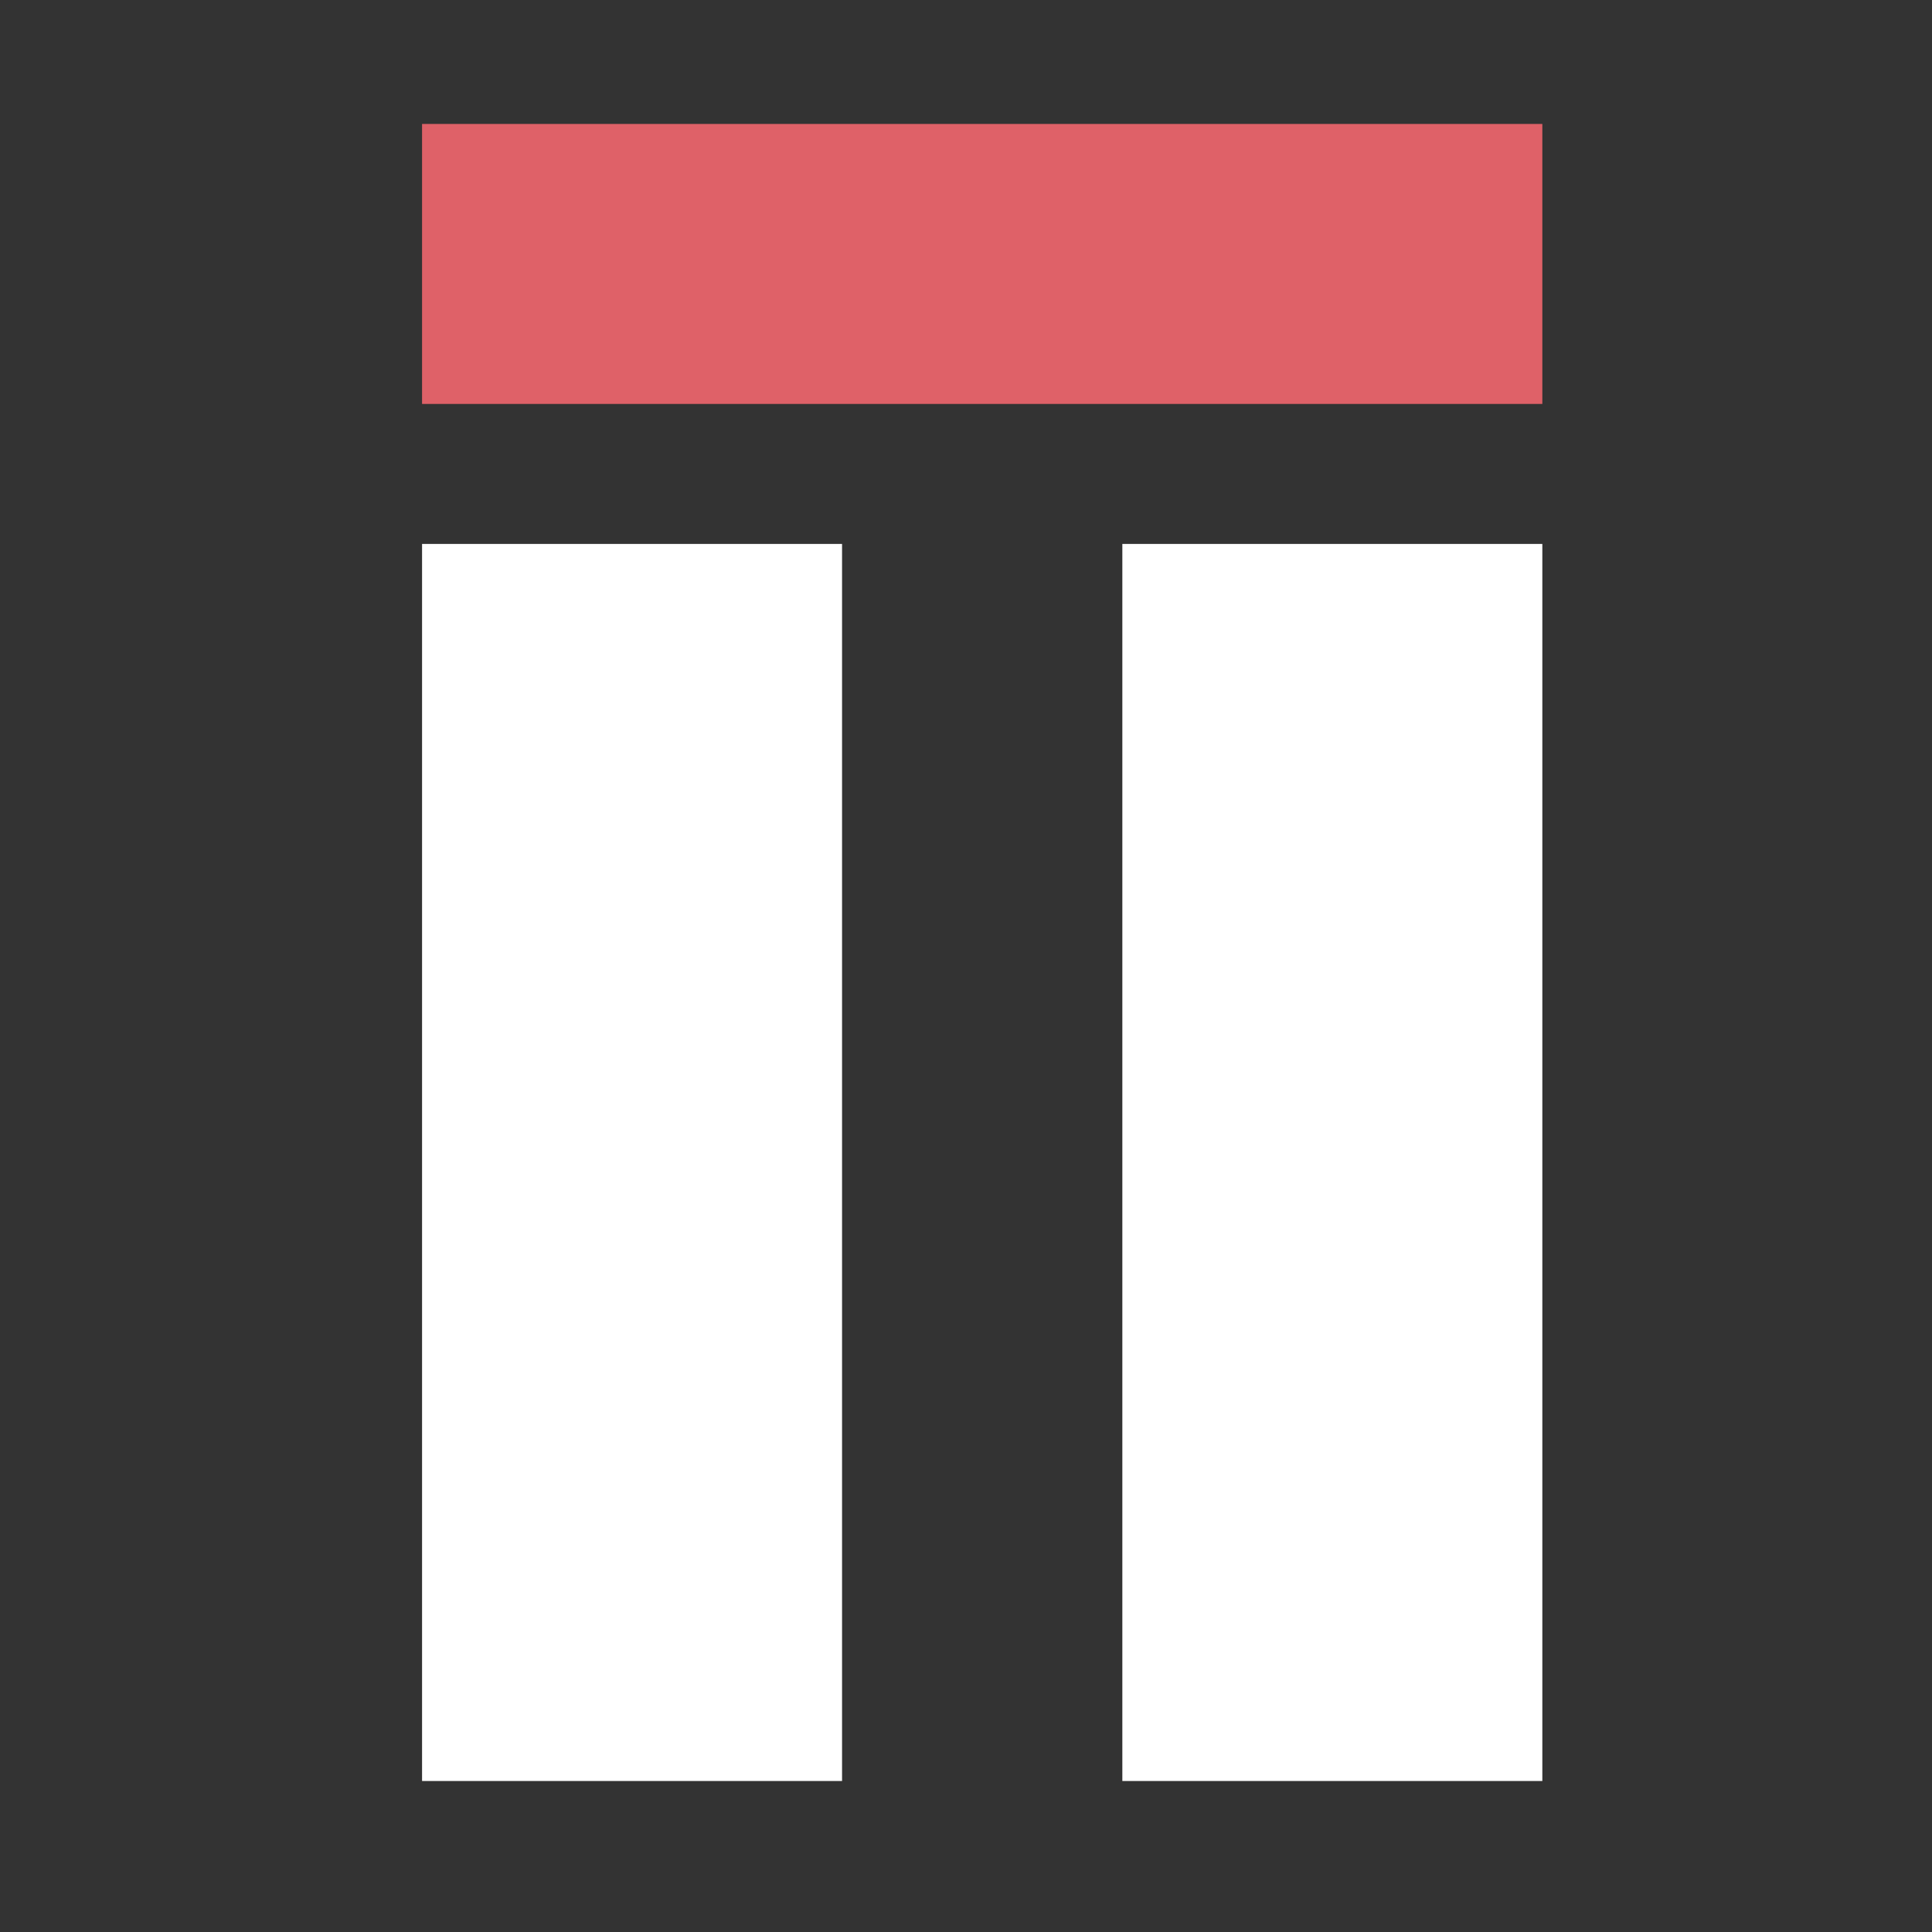
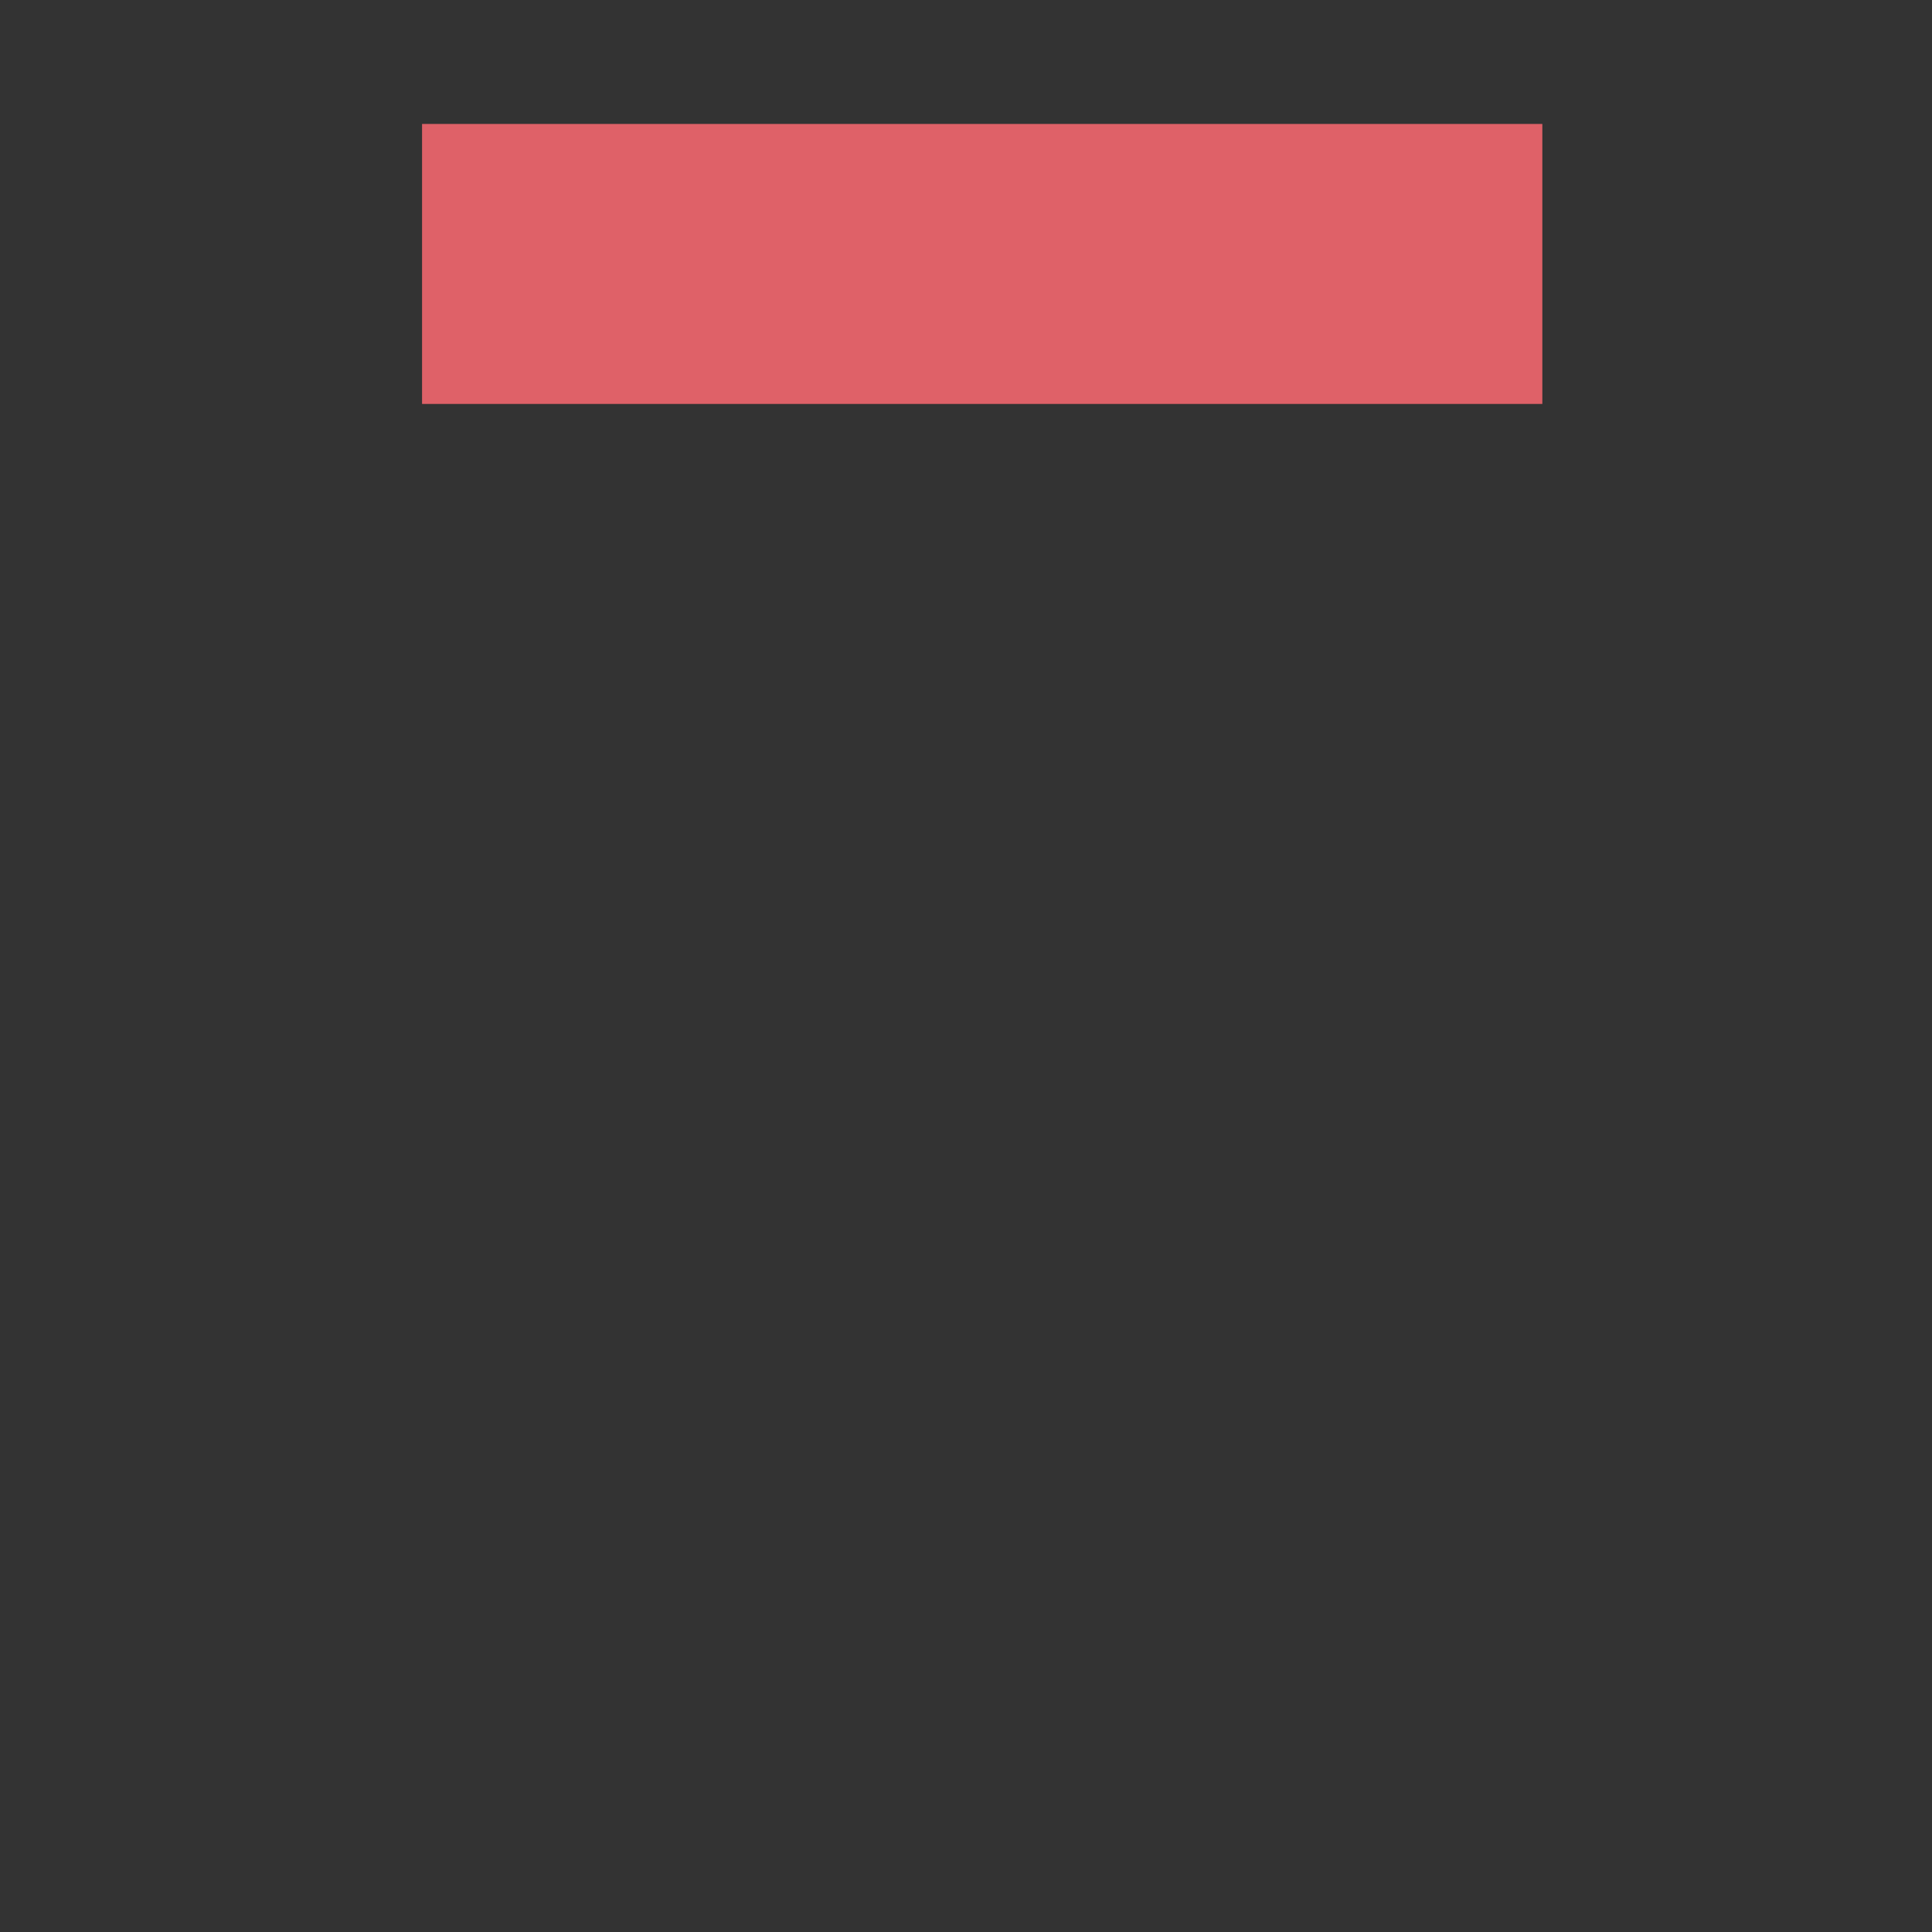
<svg xmlns="http://www.w3.org/2000/svg" id="Layer_1" x="0px" y="0px" viewBox="0 0 65 65" style="enable-background:new 0 0 65 65;" xml:space="preserve">
  <rect x="0" y="0" width="65" height="65" fill="#333333" stroke="none" />
  <style type="text/css">	.st0{fill:#FFFFFF;}	.st1{fill:#DF6168;}</style>
-   <path class="st0" d="M14.2,18.3h14.13v41.62H14.2V18.3z" />
-   <path class="st0" d="M37.76,18.3h14.13v41.62H37.76V18.3z" />
+   <path class="st0" d="M14.2,18.3h14.13v41.62V18.3z" />
  <rect x="14.2" y="4.17" class="st1" width="37.69" height="9.42" />
</svg>